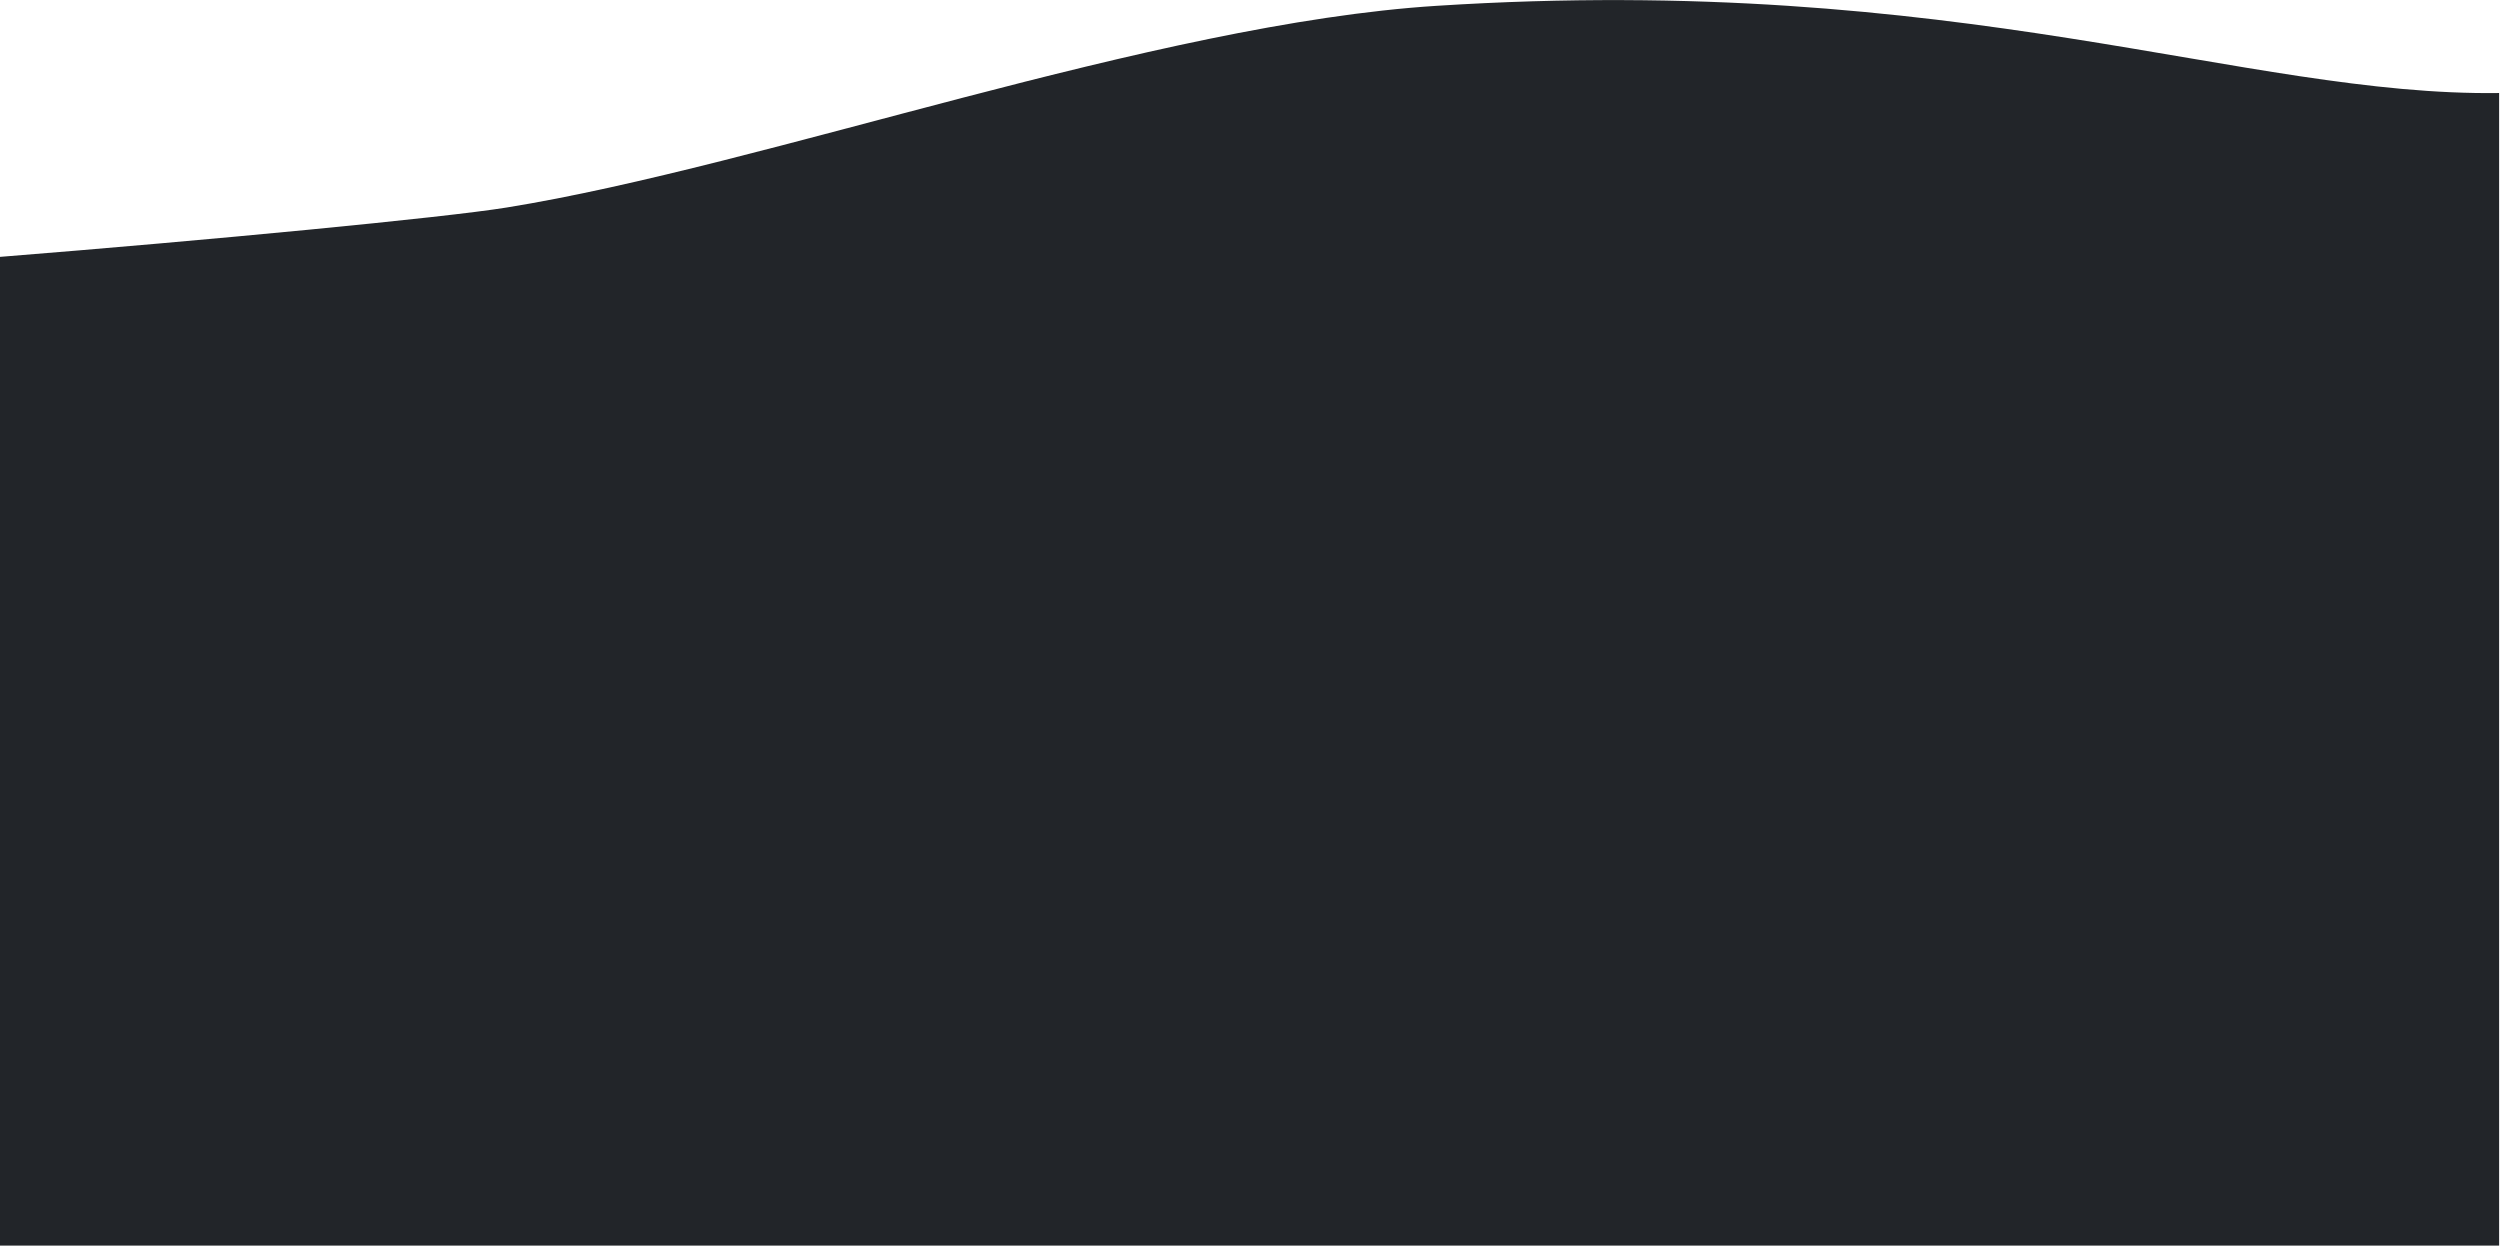
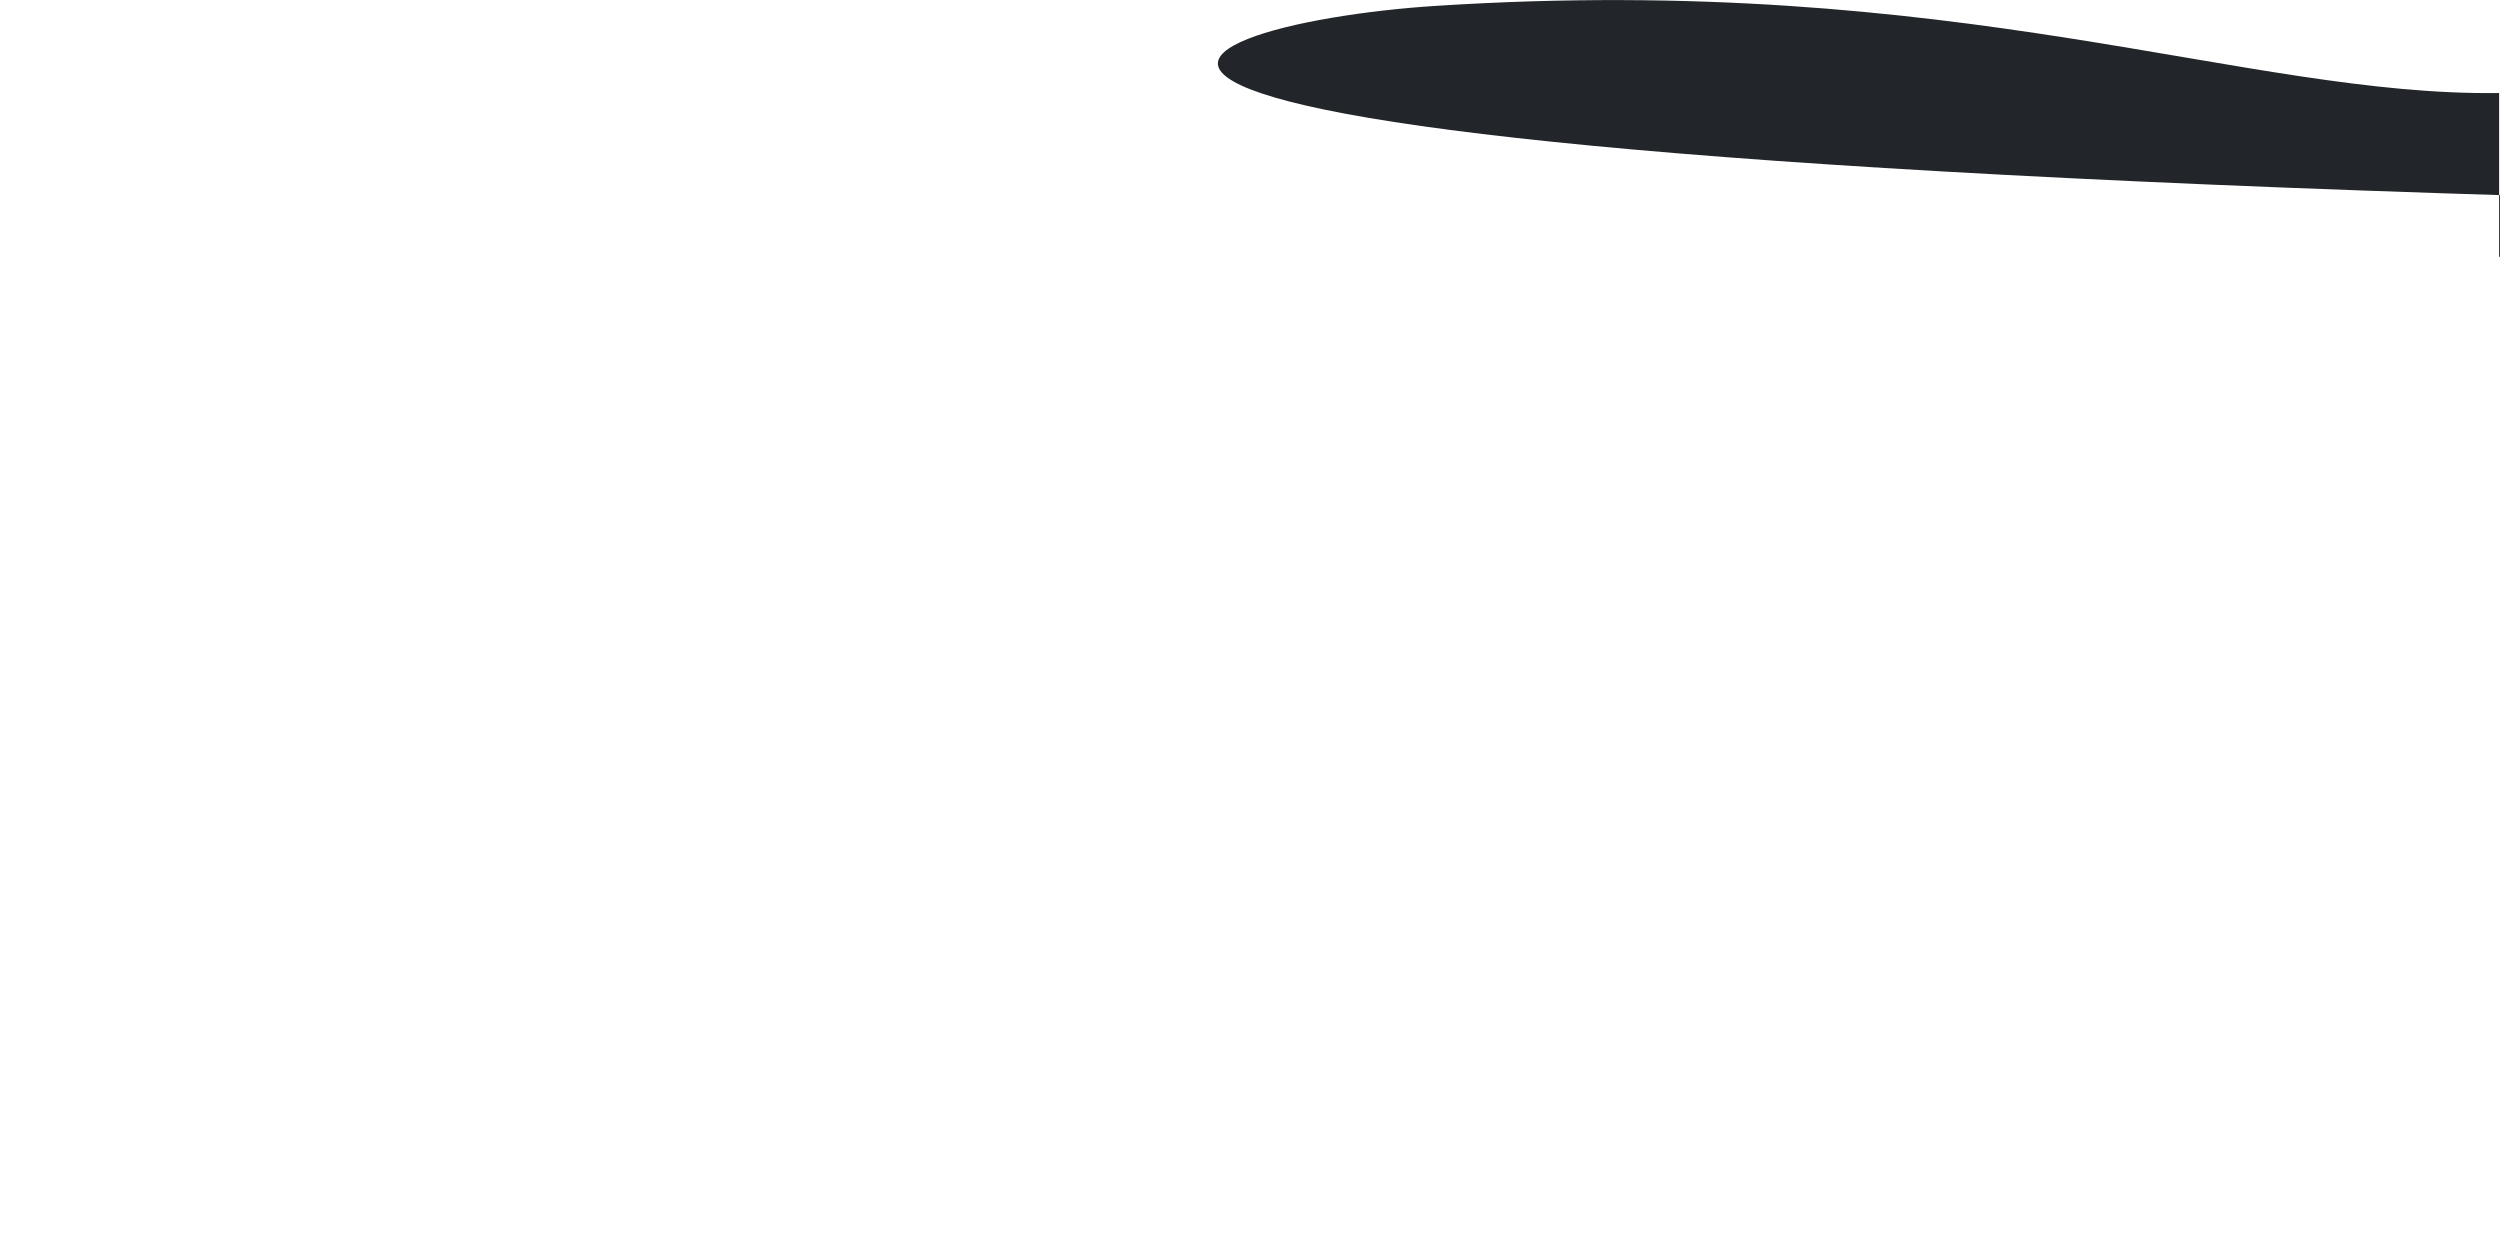
<svg xmlns="http://www.w3.org/2000/svg" id="Layer_1" x="0px" y="0px" viewBox="0 0 1419 707" style="enable-background:new 0 0 1419 707;" xml:space="preserve">
  <style type="text/css"> .st0{fill:#222529;} </style>
-   <path class="st0" d="M815.5,3.3c297-19,458.8,51.5,603,49.5v665.1H0V145.8c119-9.5,251.6-22.2,287.5-28C435,94,654.8,13.5,815.5,3.3 z" />
+   <path class="st0" d="M815.5,3.3c297-19,458.8,51.5,603,49.5v665.1V145.8c119-9.5,251.6-22.2,287.5-28C435,94,654.8,13.5,815.5,3.3 z" />
</svg>